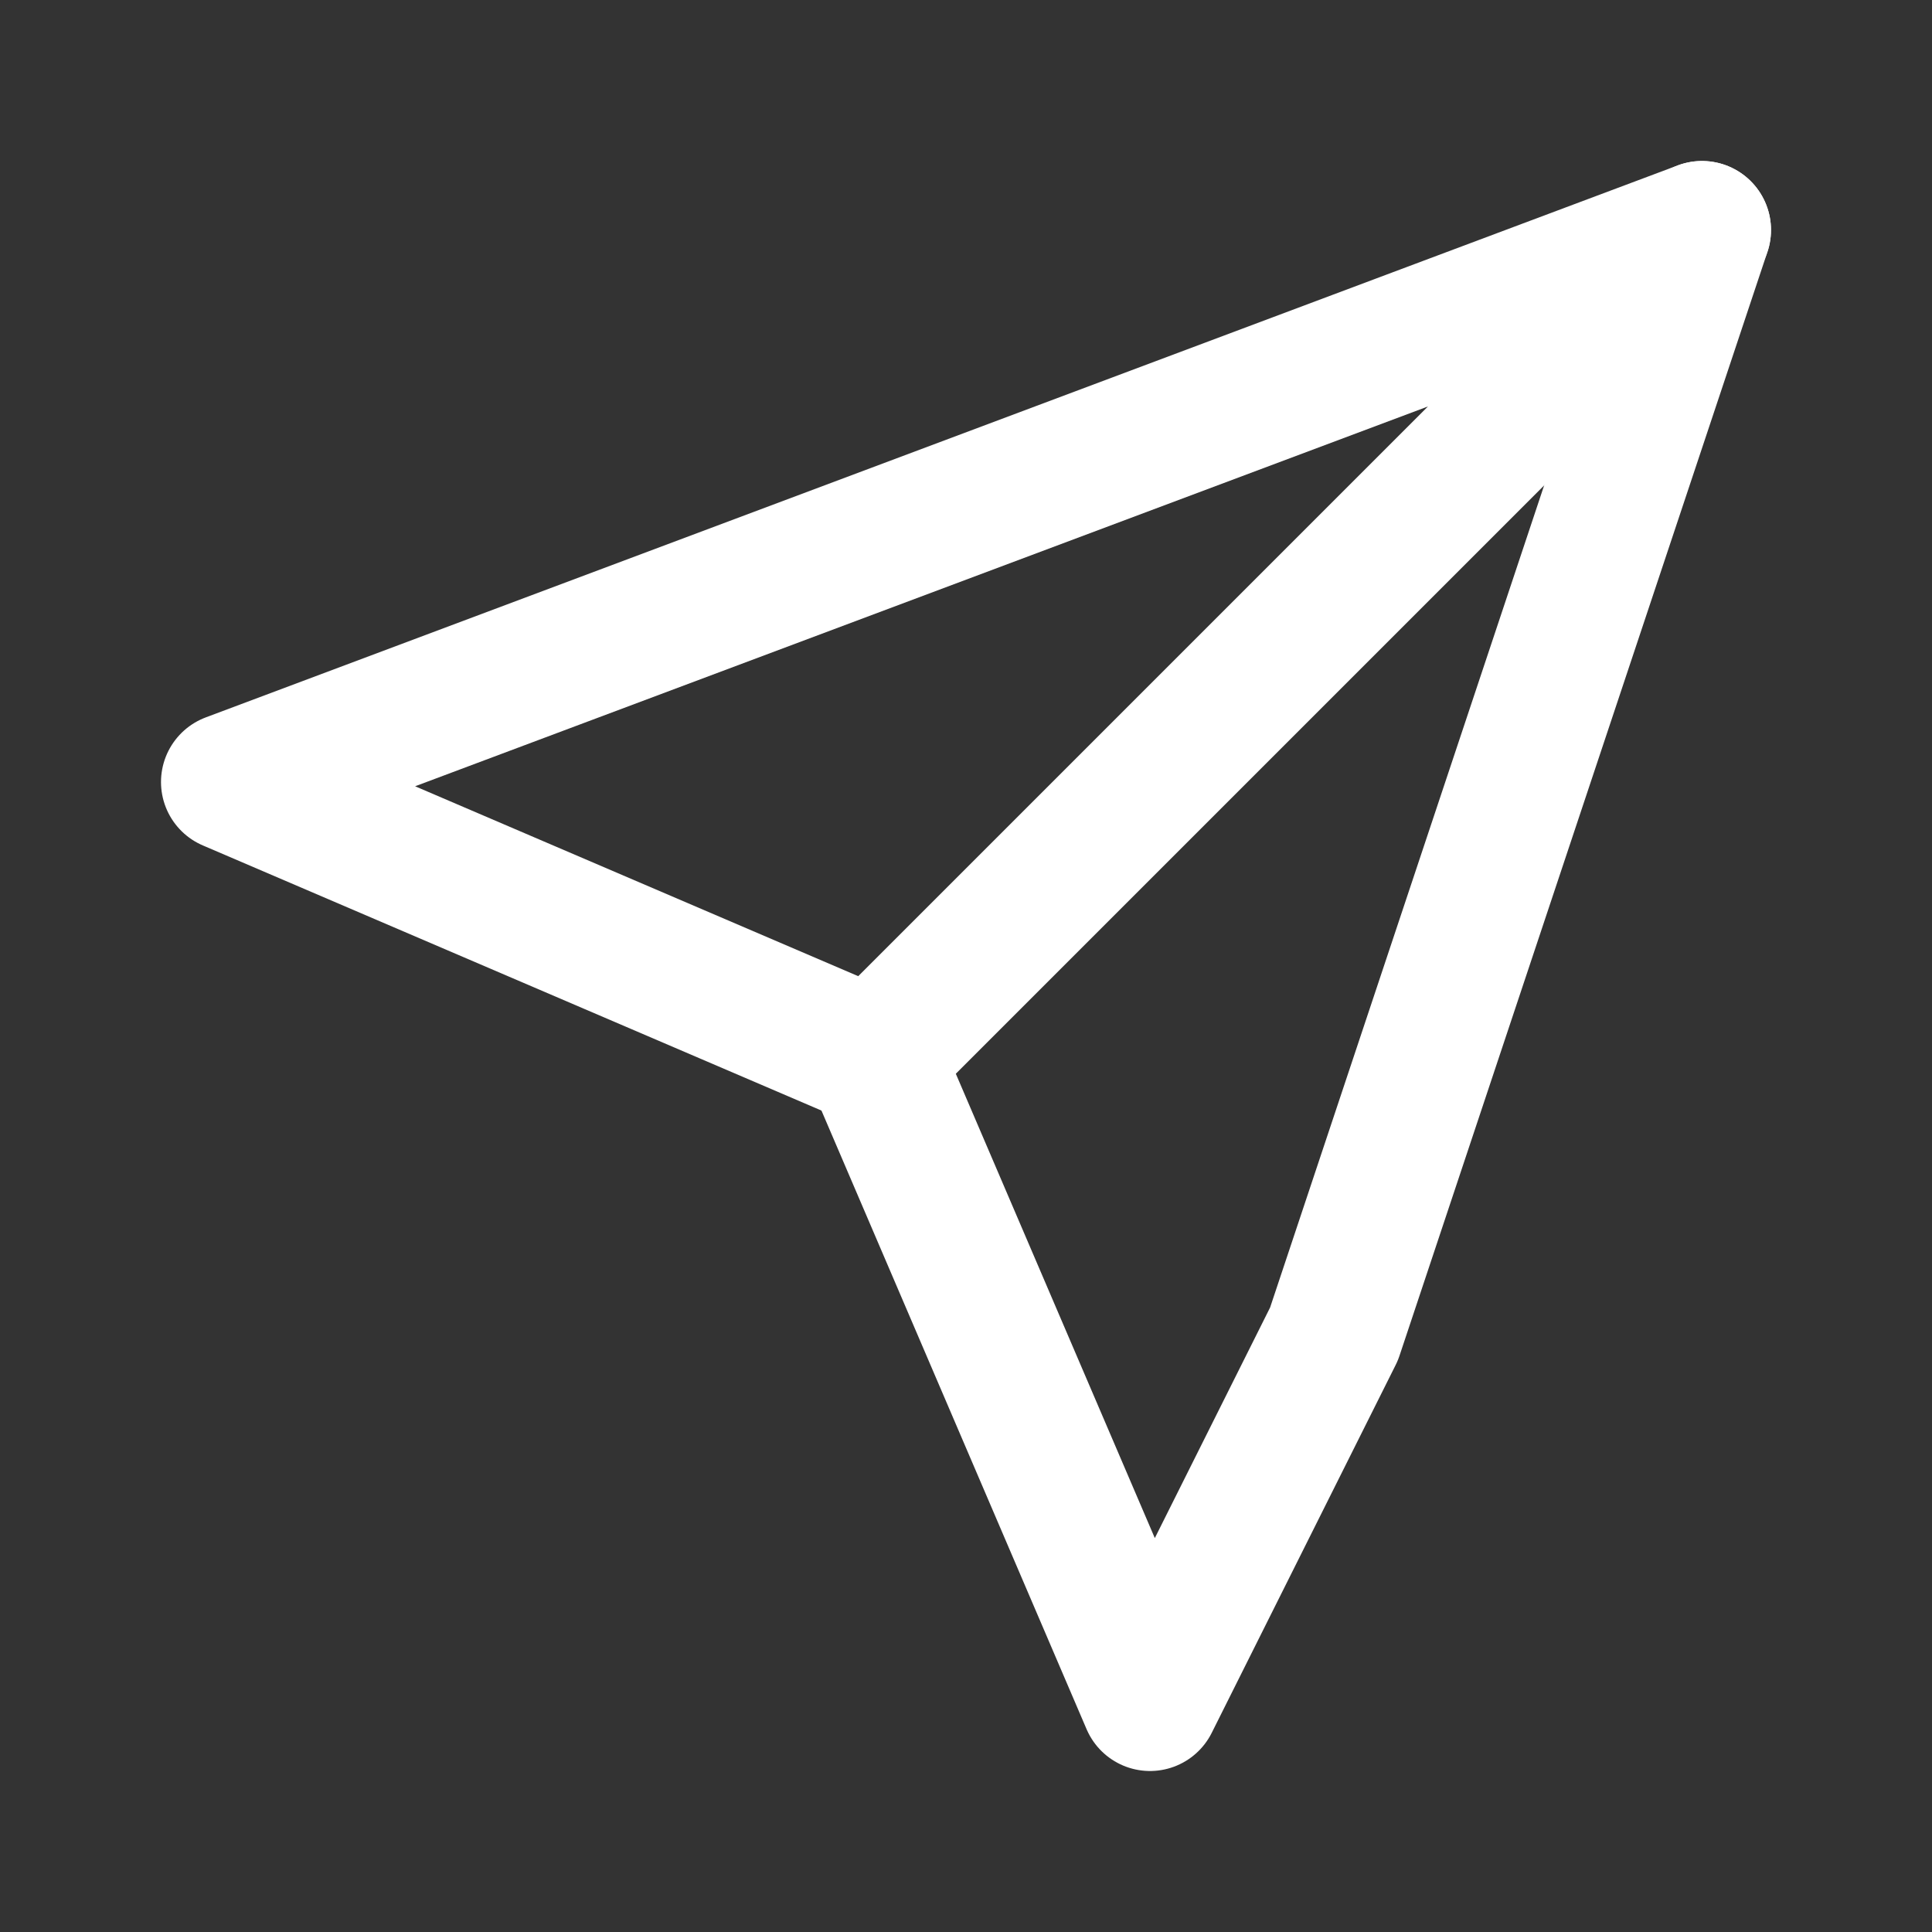
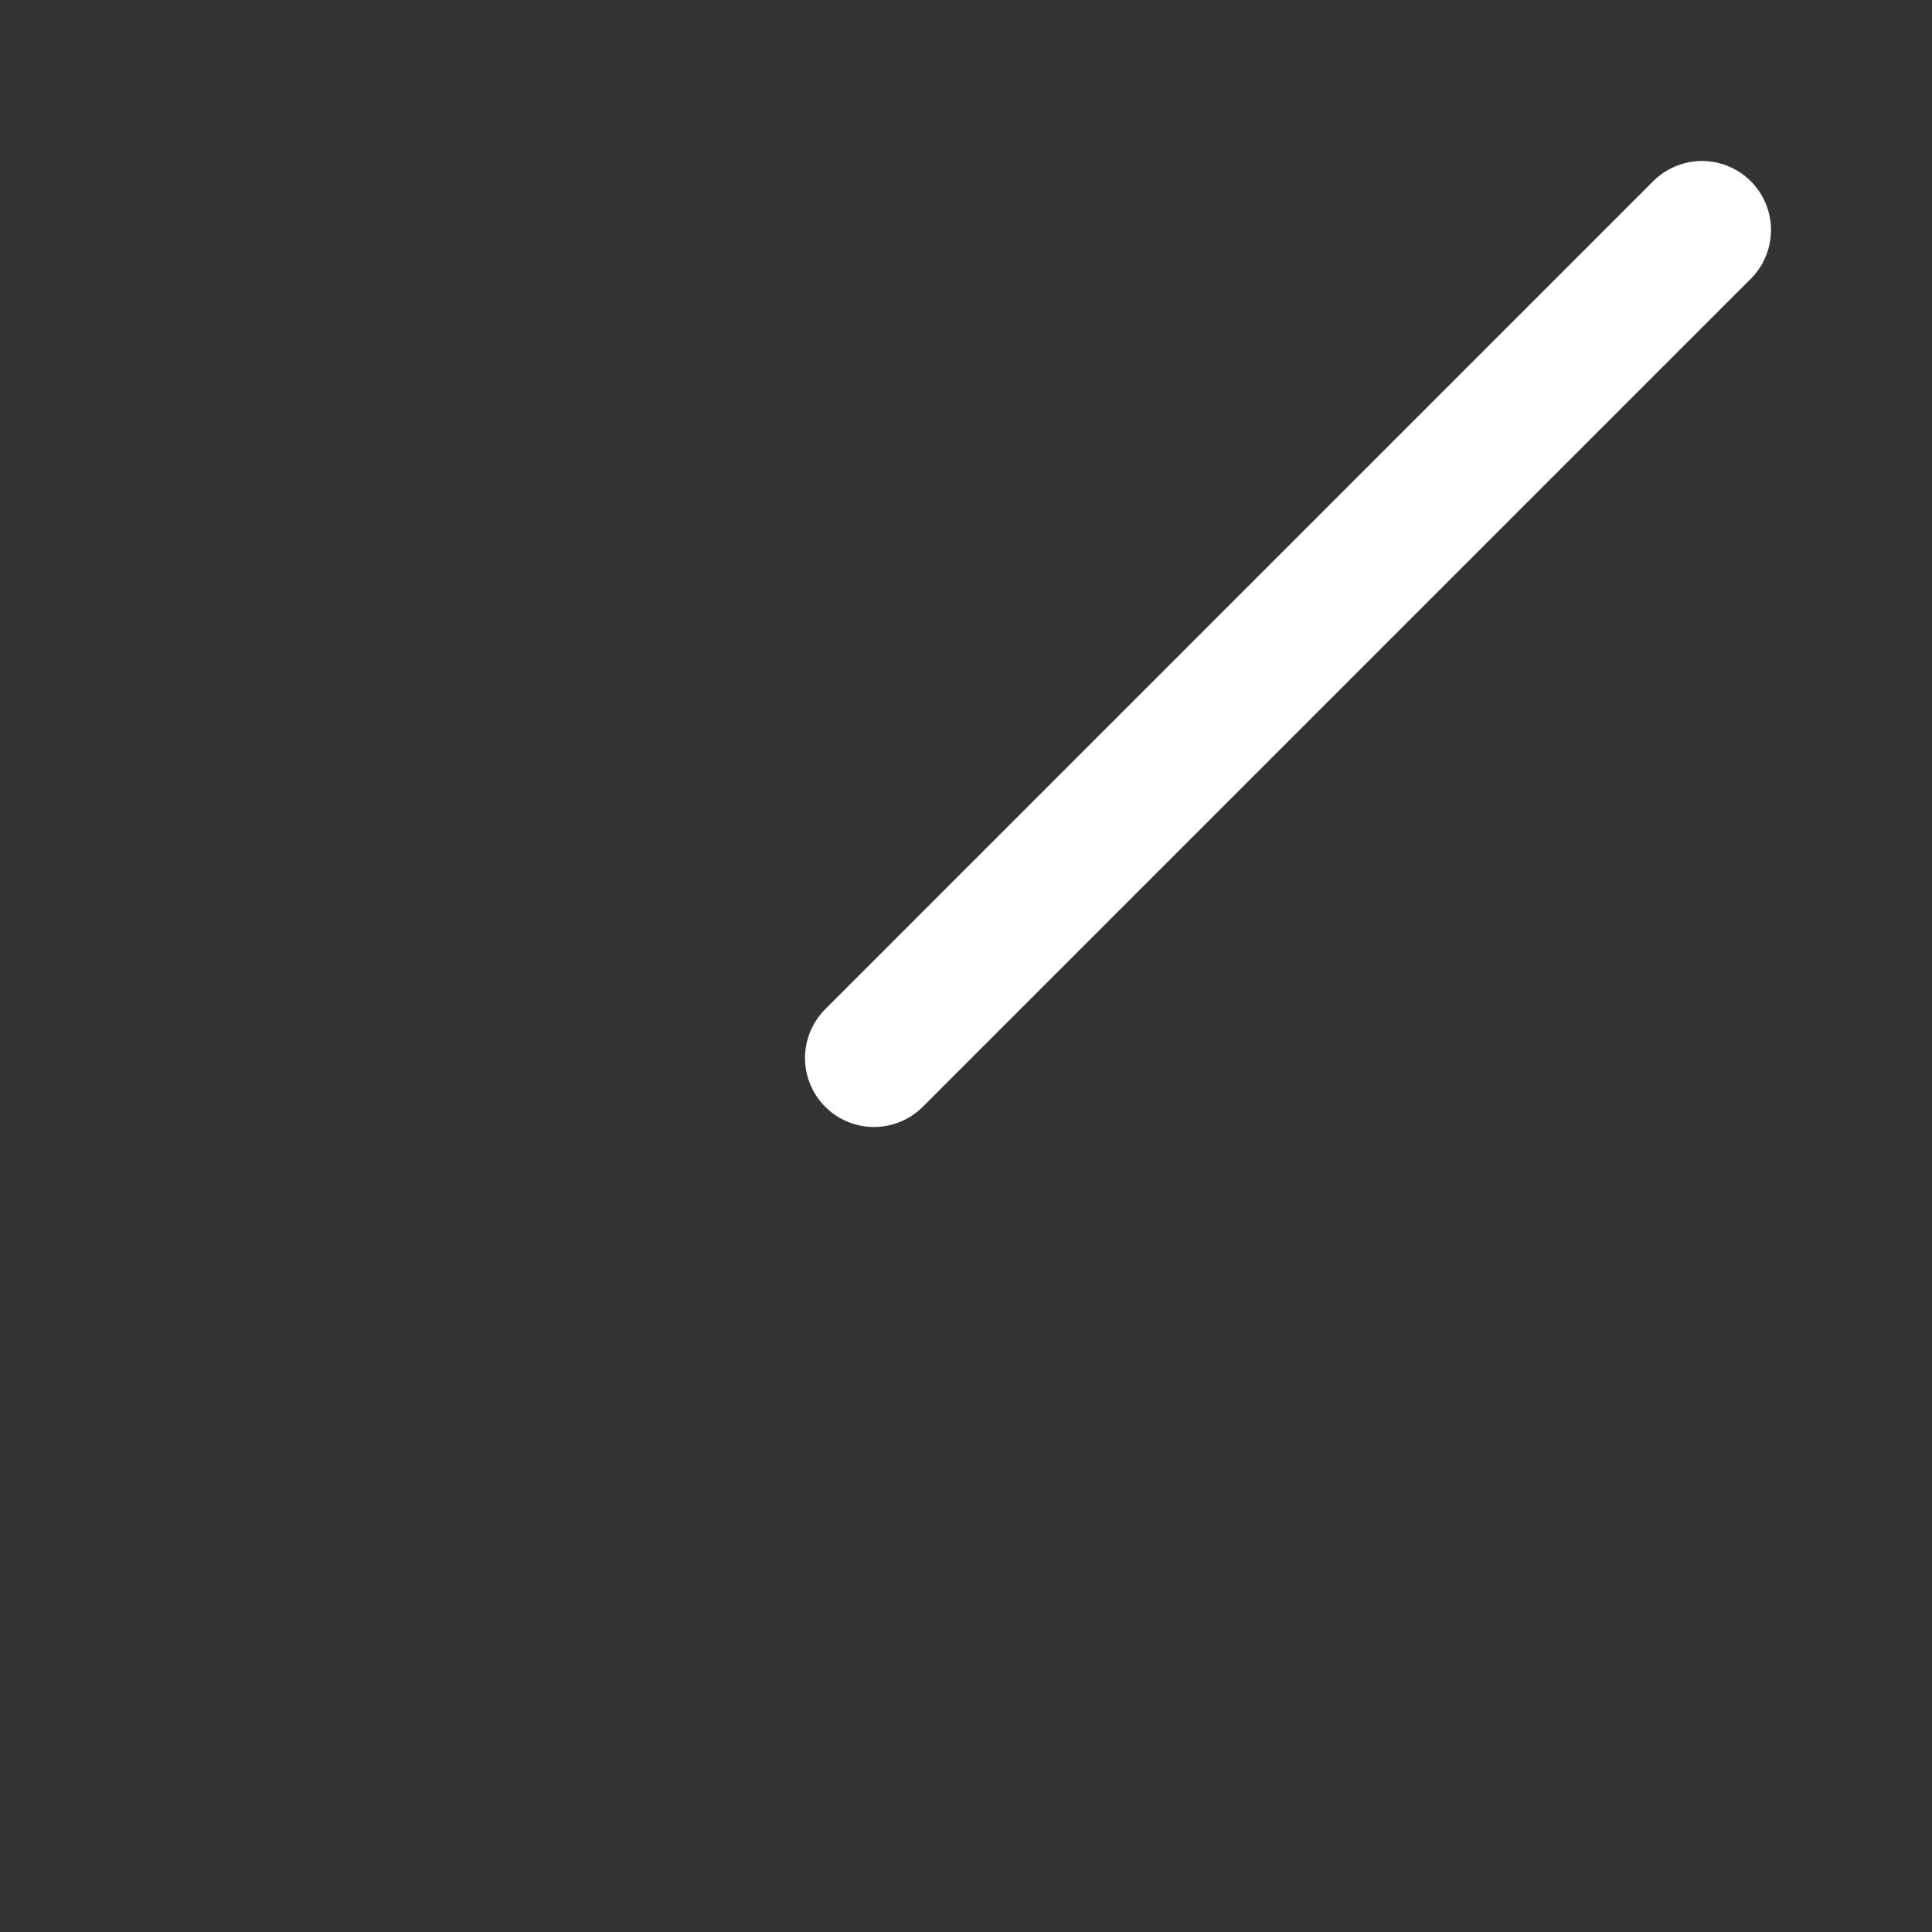
<svg xmlns="http://www.w3.org/2000/svg" width="21" height="21" viewBox="0 0 21 21" fill="none">
  <rect x="0" y="0" width="21" height="21" fill="#333333" stroke="none" />
-   <path d="M18.5 2.5L2.5 8.5L9.5 11.5L18.5 2.5Z" stroke="#ffffff" stroke-width="1.5" stroke-linecap="round" stroke-linejoin="round" />
-   <path d="M9.5 11.5L12.5 18.5L14.5 14.5L18.5 2.5" stroke="#ffffff" stroke-width="1.5" stroke-linecap="round" stroke-linejoin="round" />
+   <path d="M18.5 2.5L9.5 11.5L18.5 2.5Z" stroke="#ffffff" stroke-width="1.5" stroke-linecap="round" stroke-linejoin="round" />
</svg>